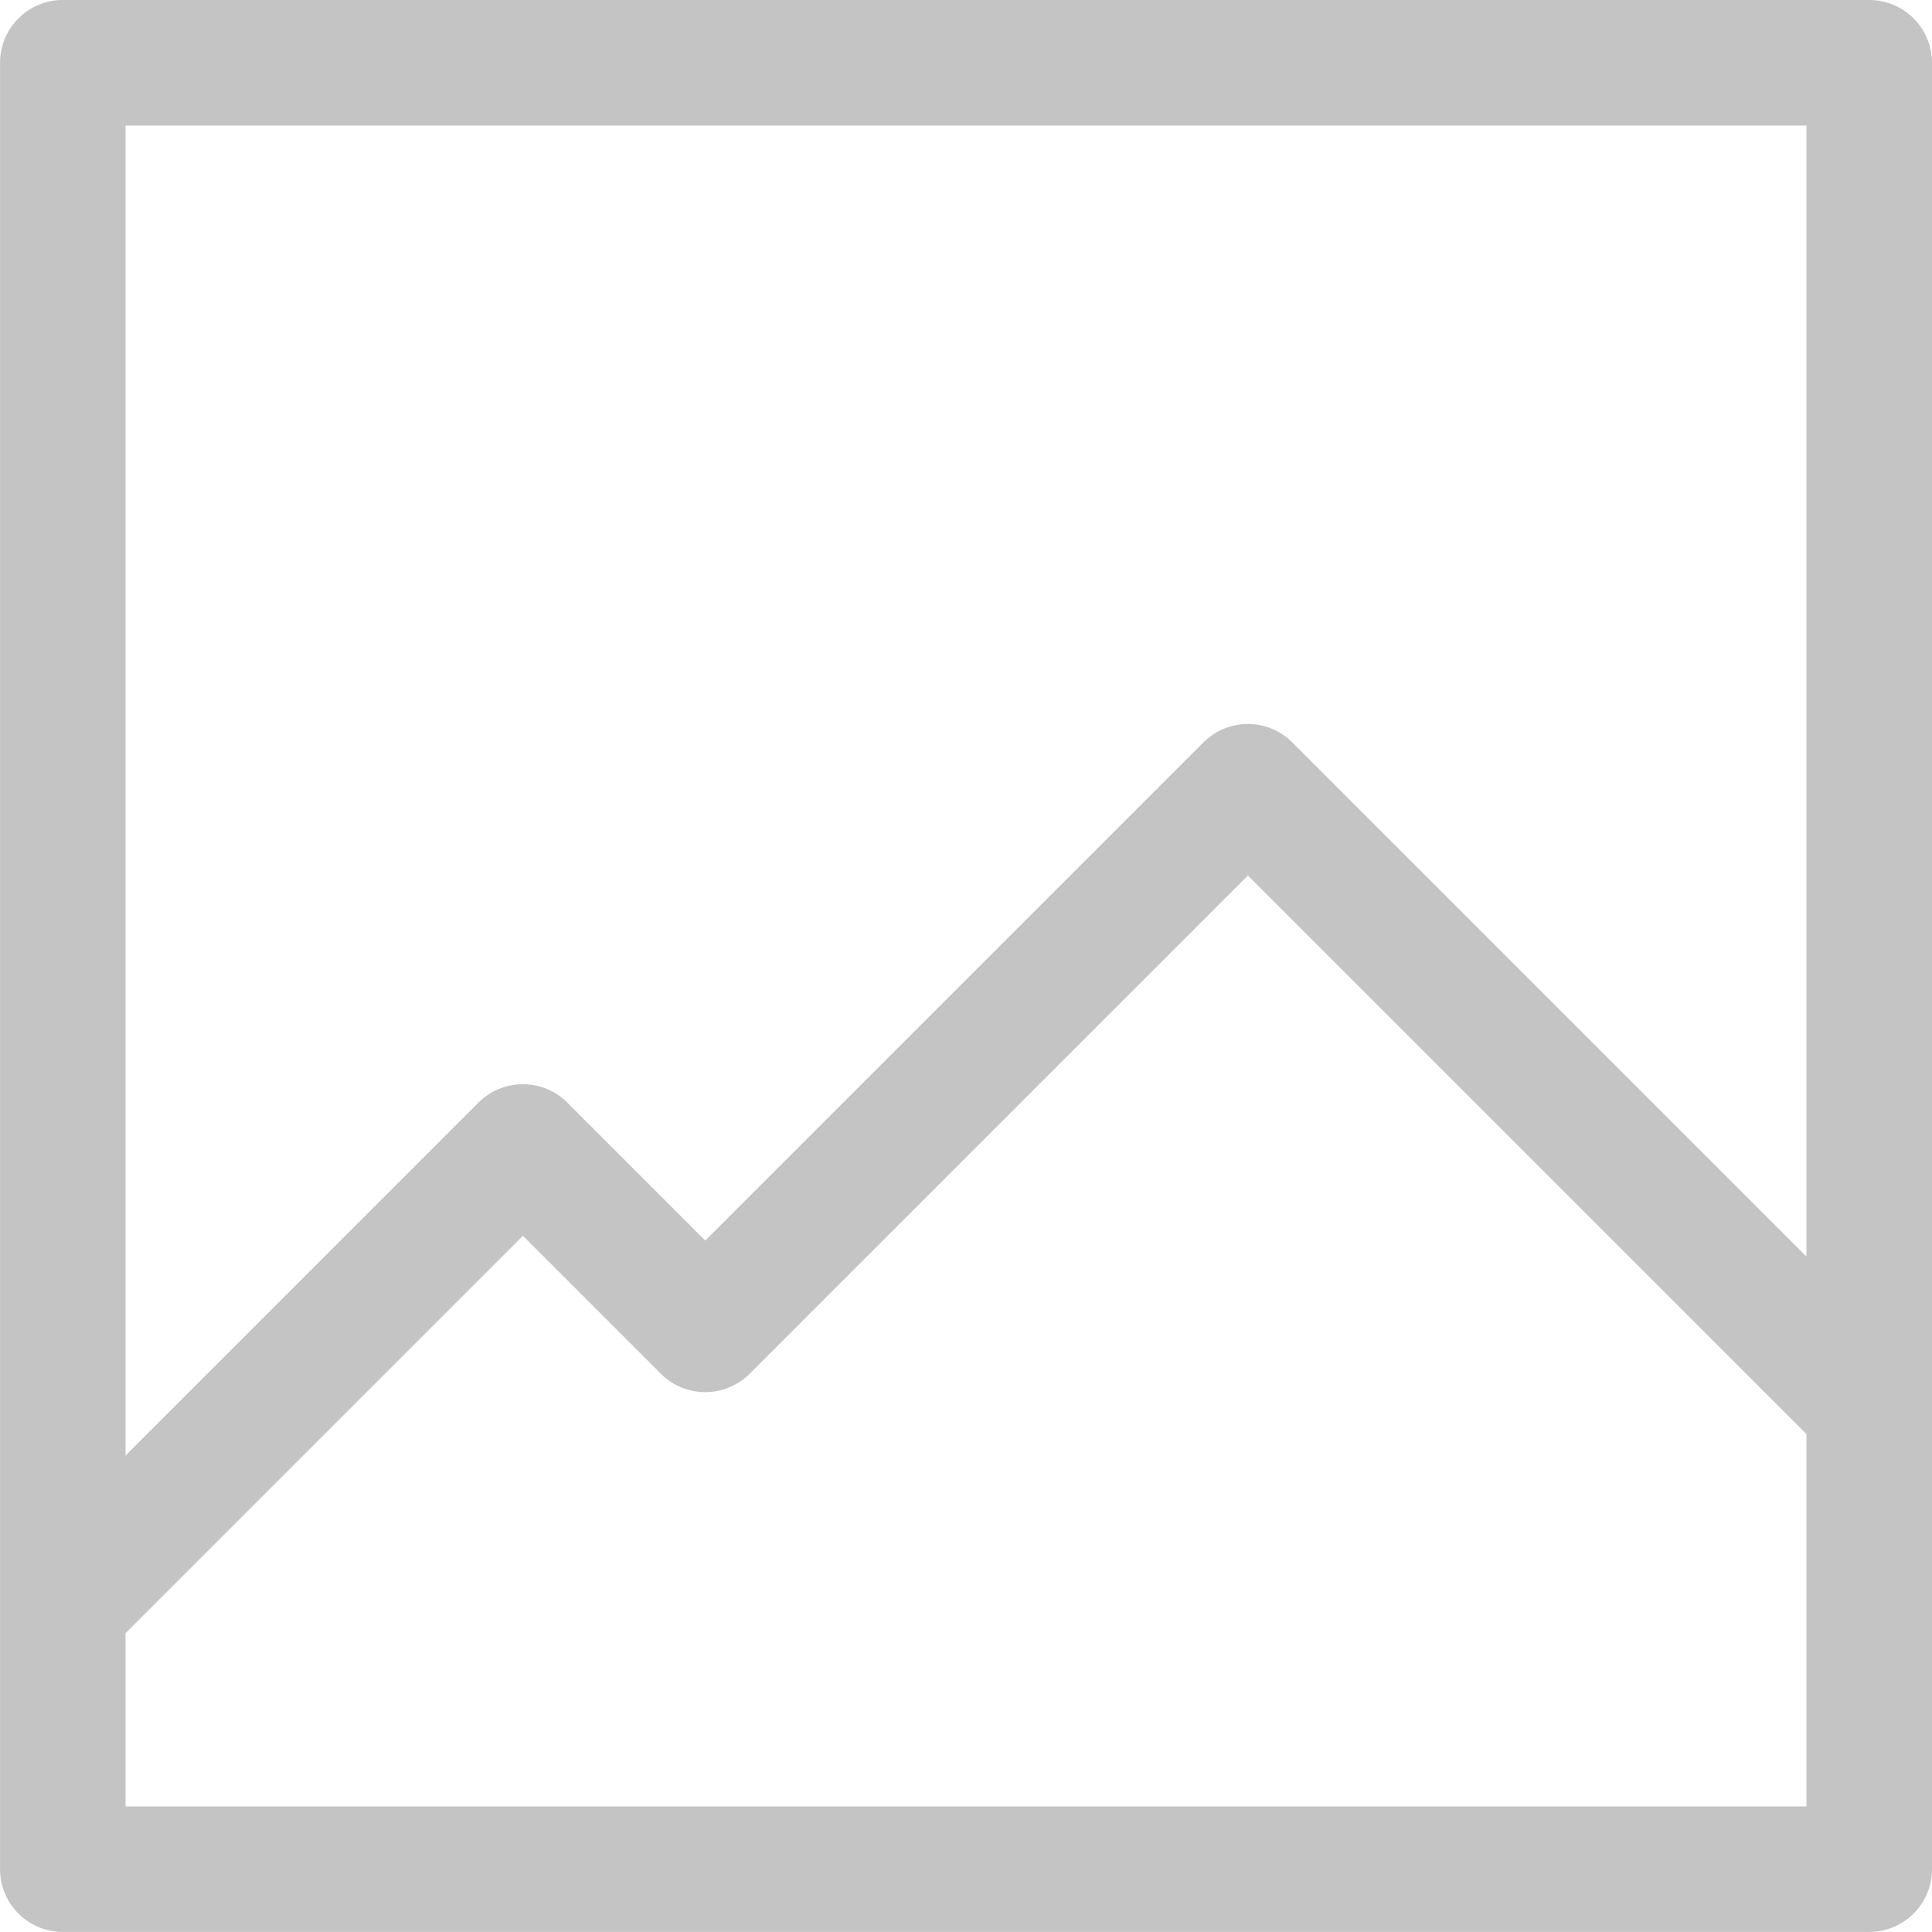
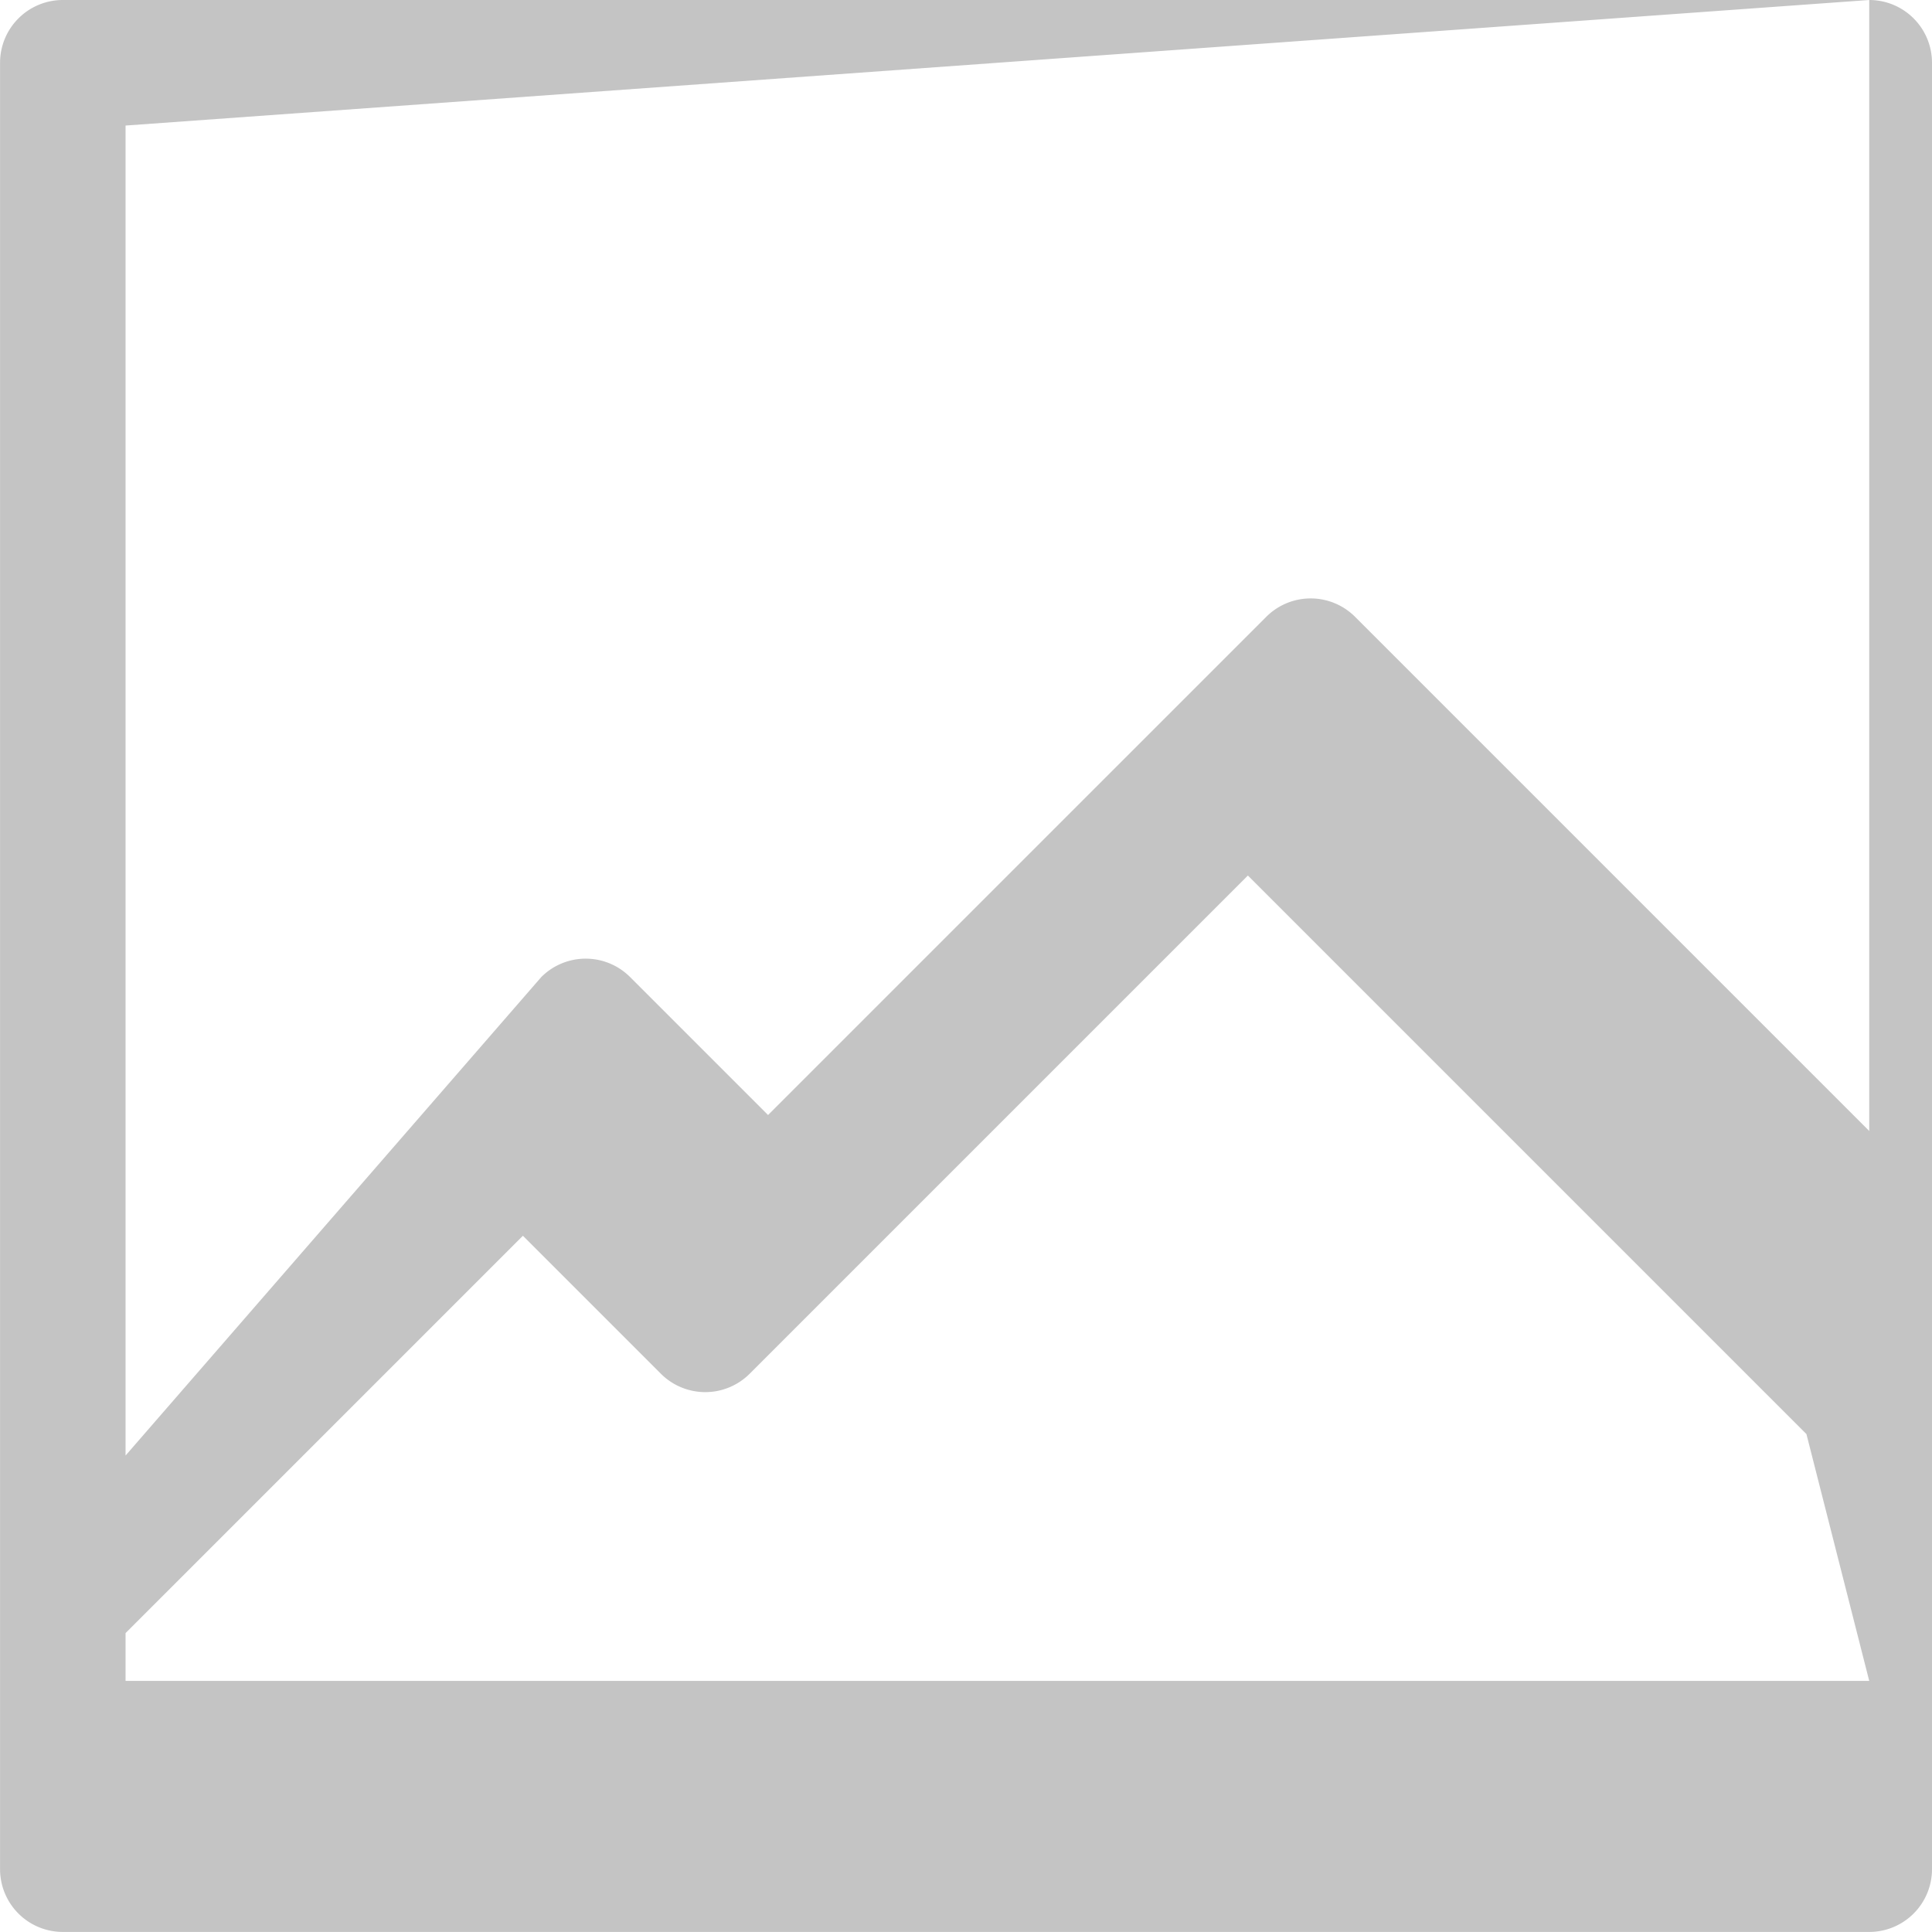
<svg xmlns="http://www.w3.org/2000/svg" width="137.756" height="137.755" viewBox="0 0 137.756 137.755">
-   <path id="Pfad_1565" data-name="Pfad 1565" d="M315.256,218.287h-128.8a4.476,4.476,0,0,0-4.476,4.476v128.8a4.476,4.476,0,0,0,4.476,4.476h128.8a4.476,4.476,0,0,0,4.476-4.476v-128.8A4.476,4.476,0,0,0,315.256,218.287Zm-4.477,8.952v80.642l-36.661-36.662a4.477,4.477,0,0,0-6.331,0l-35.524,35.523-9.838-9.838a4.476,4.476,0,0,0-6.33,0L190.929,322.07V227.239Zm0,119.851H190.929V334.73L219.26,306.4l9.838,9.838a4.478,4.478,0,0,0,6.331,0l35.524-35.524,39.826,39.827Z" transform="translate(-181.976 -218.287)" fill="#c4c4c4" />
+   <path id="Pfad_1565" data-name="Pfad 1565" d="M315.256,218.287h-128.8a4.476,4.476,0,0,0-4.476,4.476v128.8a4.476,4.476,0,0,0,4.476,4.476h128.8a4.476,4.476,0,0,0,4.476-4.476v-128.8A4.476,4.476,0,0,0,315.256,218.287Zv80.642l-36.661-36.662a4.477,4.477,0,0,0-6.331,0l-35.524,35.523-9.838-9.838a4.476,4.476,0,0,0-6.33,0L190.929,322.07V227.239Zm0,119.851H190.929V334.73L219.26,306.4l9.838,9.838a4.478,4.478,0,0,0,6.331,0l35.524-35.524,39.826,39.827Z" transform="translate(-181.976 -218.287)" fill="#c4c4c4" />
</svg>